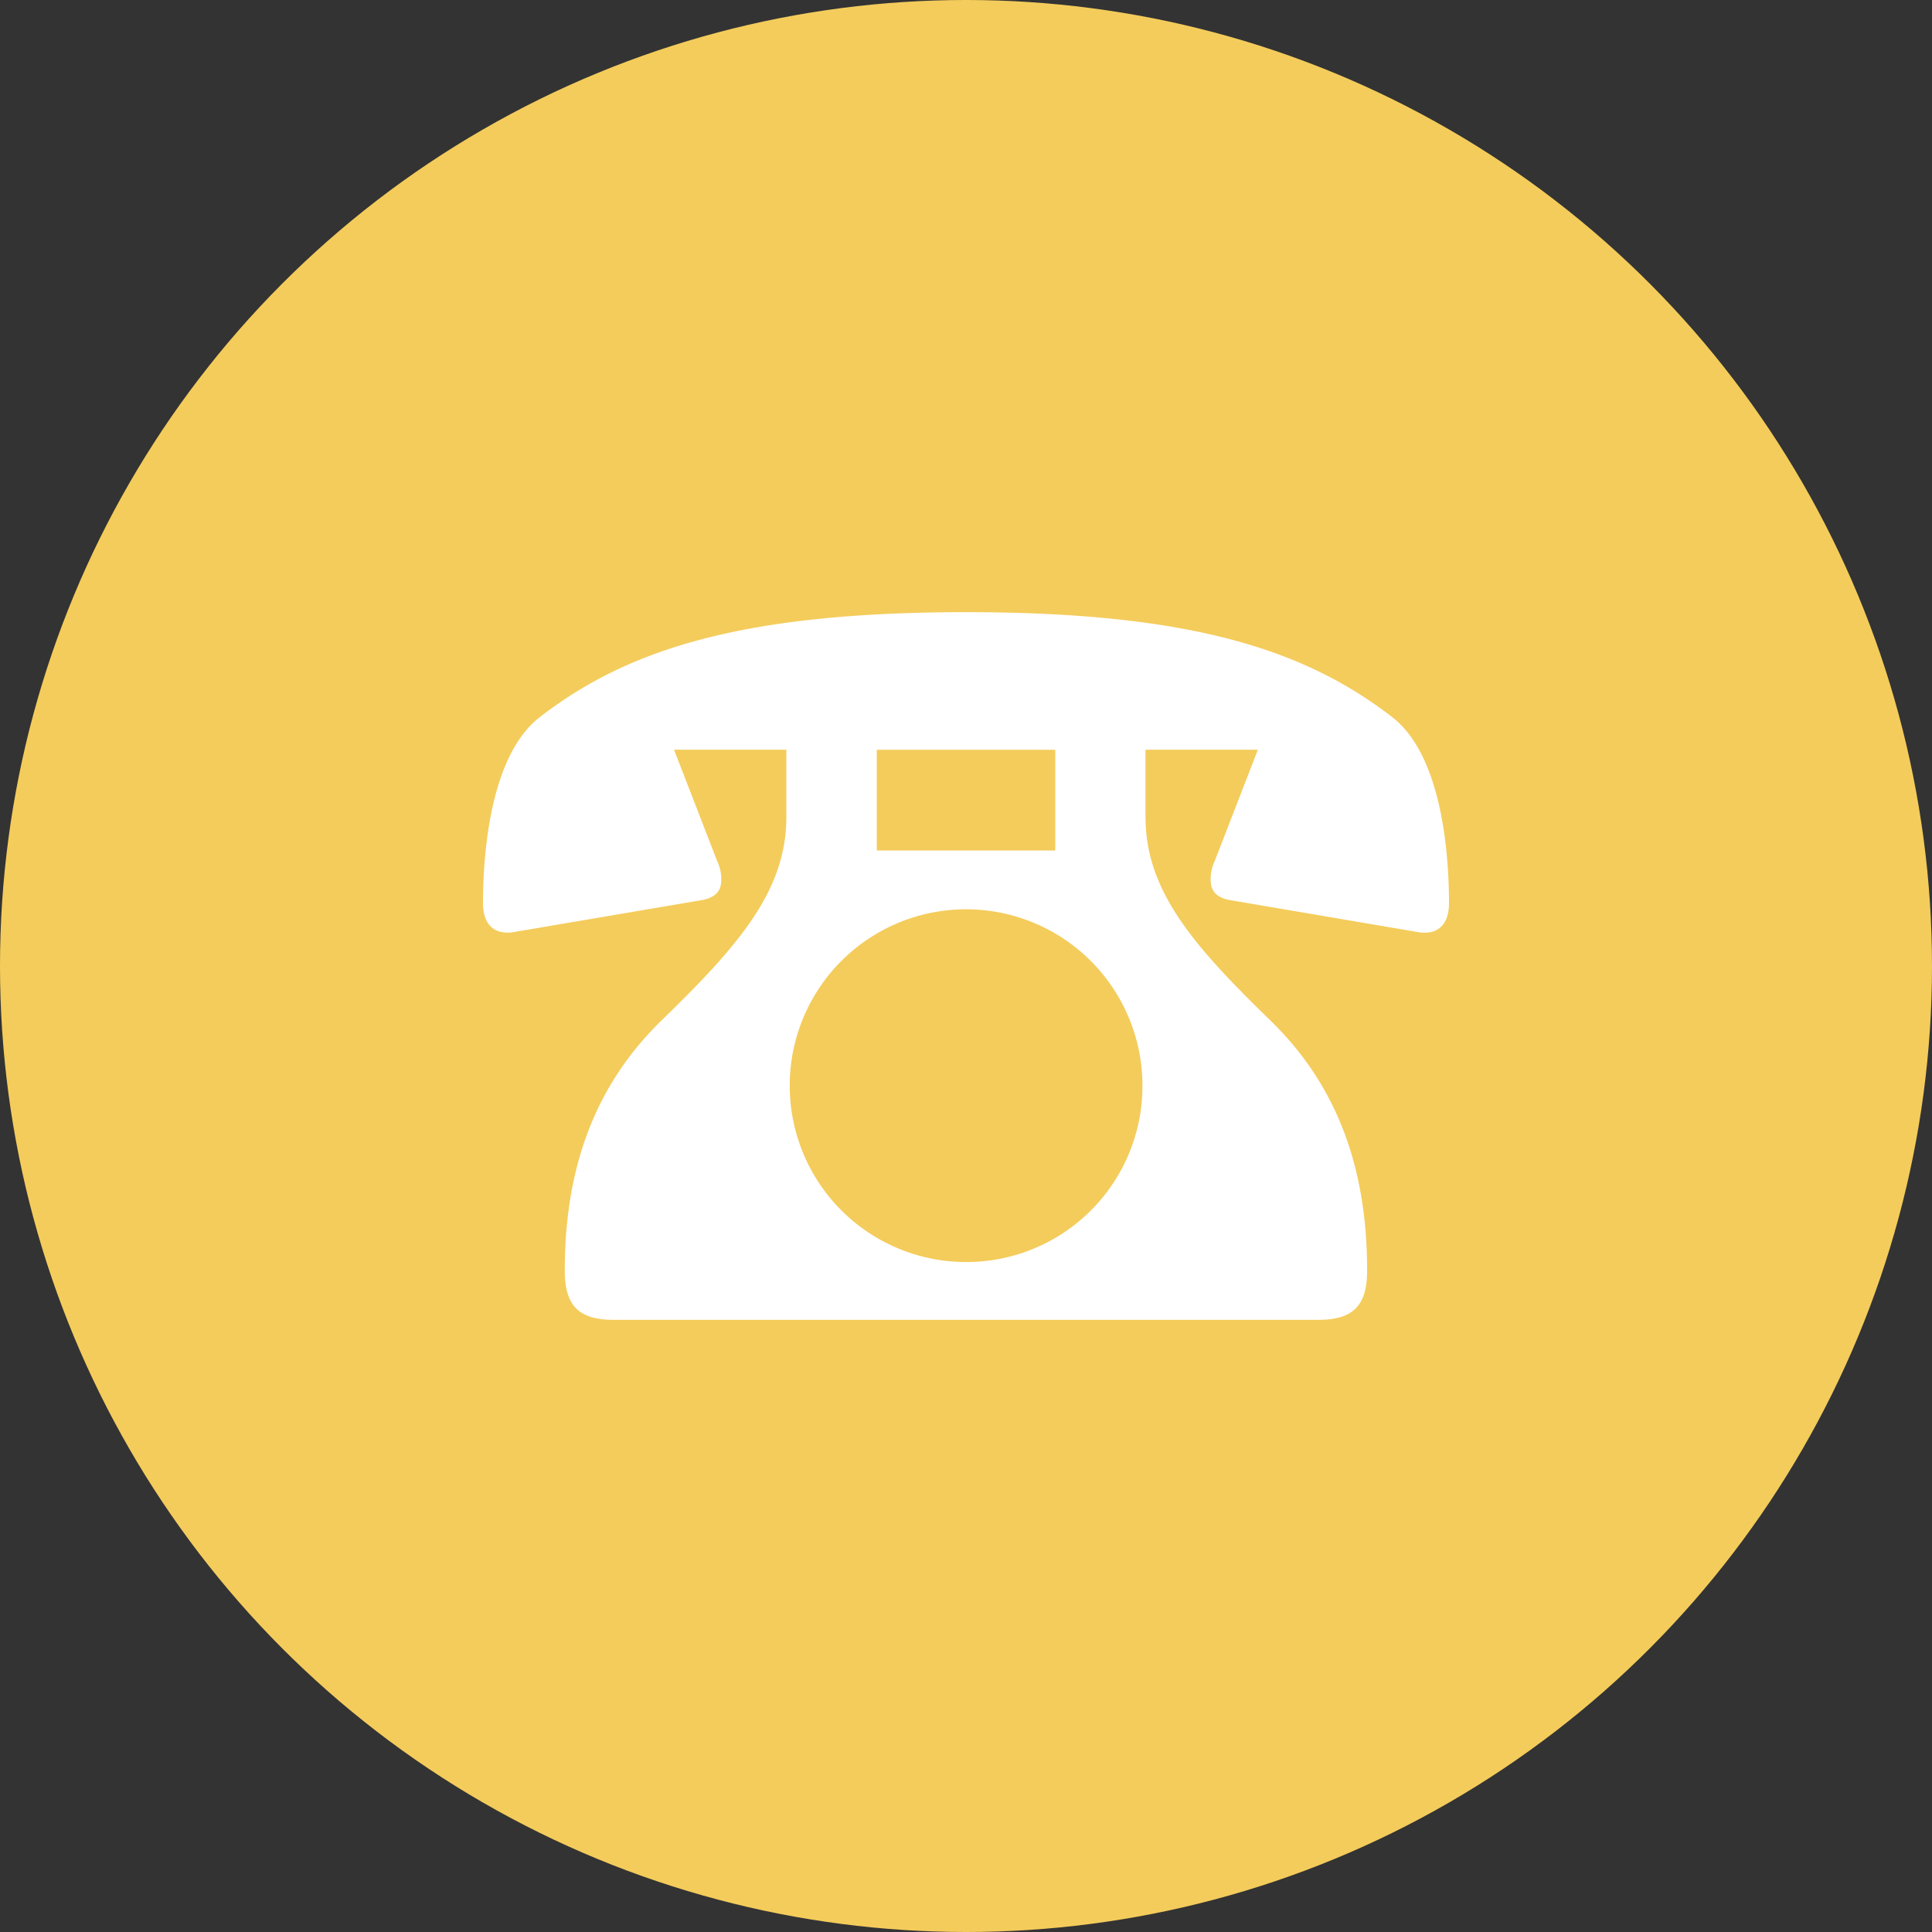
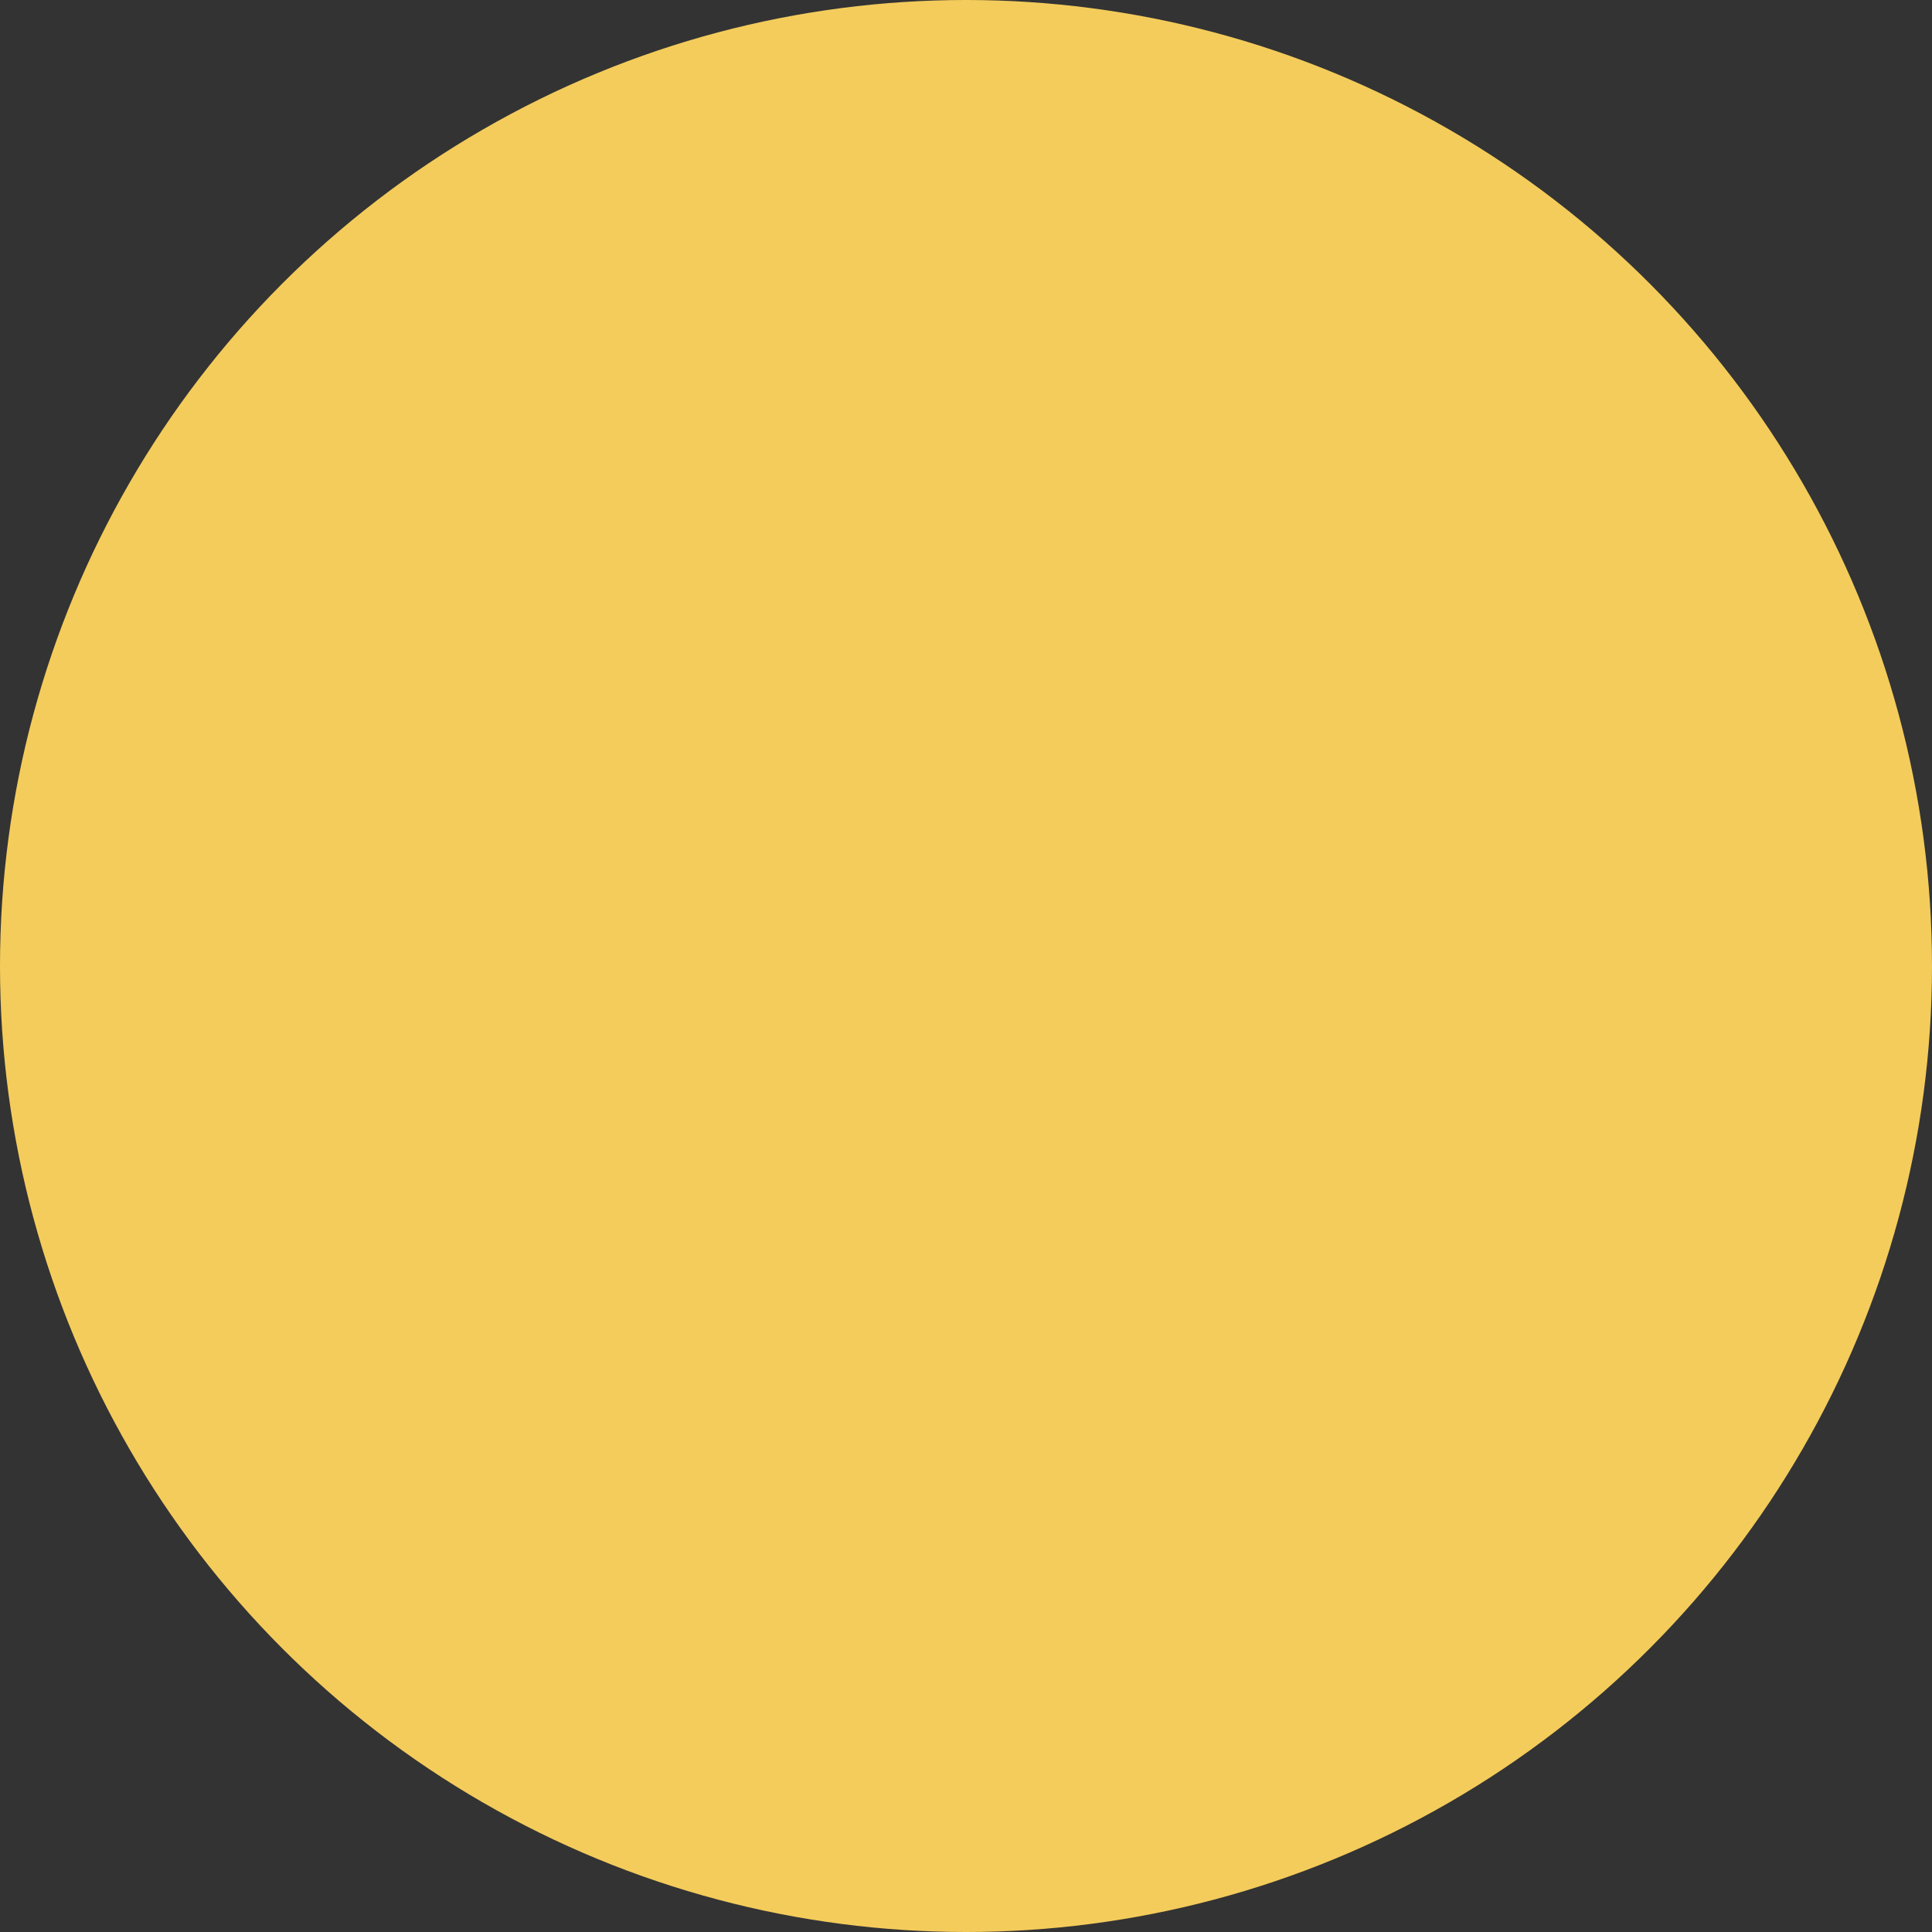
<svg xmlns="http://www.w3.org/2000/svg" id="icon08" width="112" height="112" viewBox="0 0 112 112">
  <rect x="0" y="0" width="112" height="112" fill="#333333" stroke="none" />
  <defs>
    <style>
      .cls-1 {
        fill: #f4cc5b;
      }

      .cls-2 {
        fill: #fff;
      }
    </style>
  </defs>
  <circle id="楕円形_6338" data-name="楕円形 6338" class="cls-1" cx="56" cy="56" r="56" />
  <g id="グループ_2131" data-name="グループ 2131">
-     <path id="パス_1834" data-name="パス 1834" class="cls-2" d="M80.71,41.574C75.6,37.619,68.9,35.488,56,35.488s-19.6,2.131-24.709,6.086C28.367,43.834,28,49.671,28,52.347c0,1.22.615,1.834,1.7,1.7l11.081-1.883c.793-.179,1.031-.6,1.031-1.16a2.407,2.407,0,0,0-.238-1.09l-2.5-6.453h6.511v3.9c0,4.262-2.736,7.424-7.245,11.805-4.193,4.083-5.6,9.128-5.6,14.49,0,1.943.734,2.855,2.805,2.855H76.448c2.071,0,2.805-.912,2.805-2.855,0-5.362-1.4-10.407-5.6-14.49-4.51-4.381-7.246-7.543-7.246-11.805v-3.9h6.512l-2.5,6.453a2.418,2.418,0,0,0-.237,1.09c0,.556.237.981,1.03,1.16L82.3,54.052c1.09.129,1.7-.485,1.7-1.7C84,49.671,83.634,43.834,80.71,41.574ZM50.827,43.466H61.174v5.839H50.827ZM56,73.161A10.224,10.224,0,1,1,66.229,62.942,10.206,10.206,0,0,1,56,73.161Z" />
-   </g>
+     </g>
</svg>